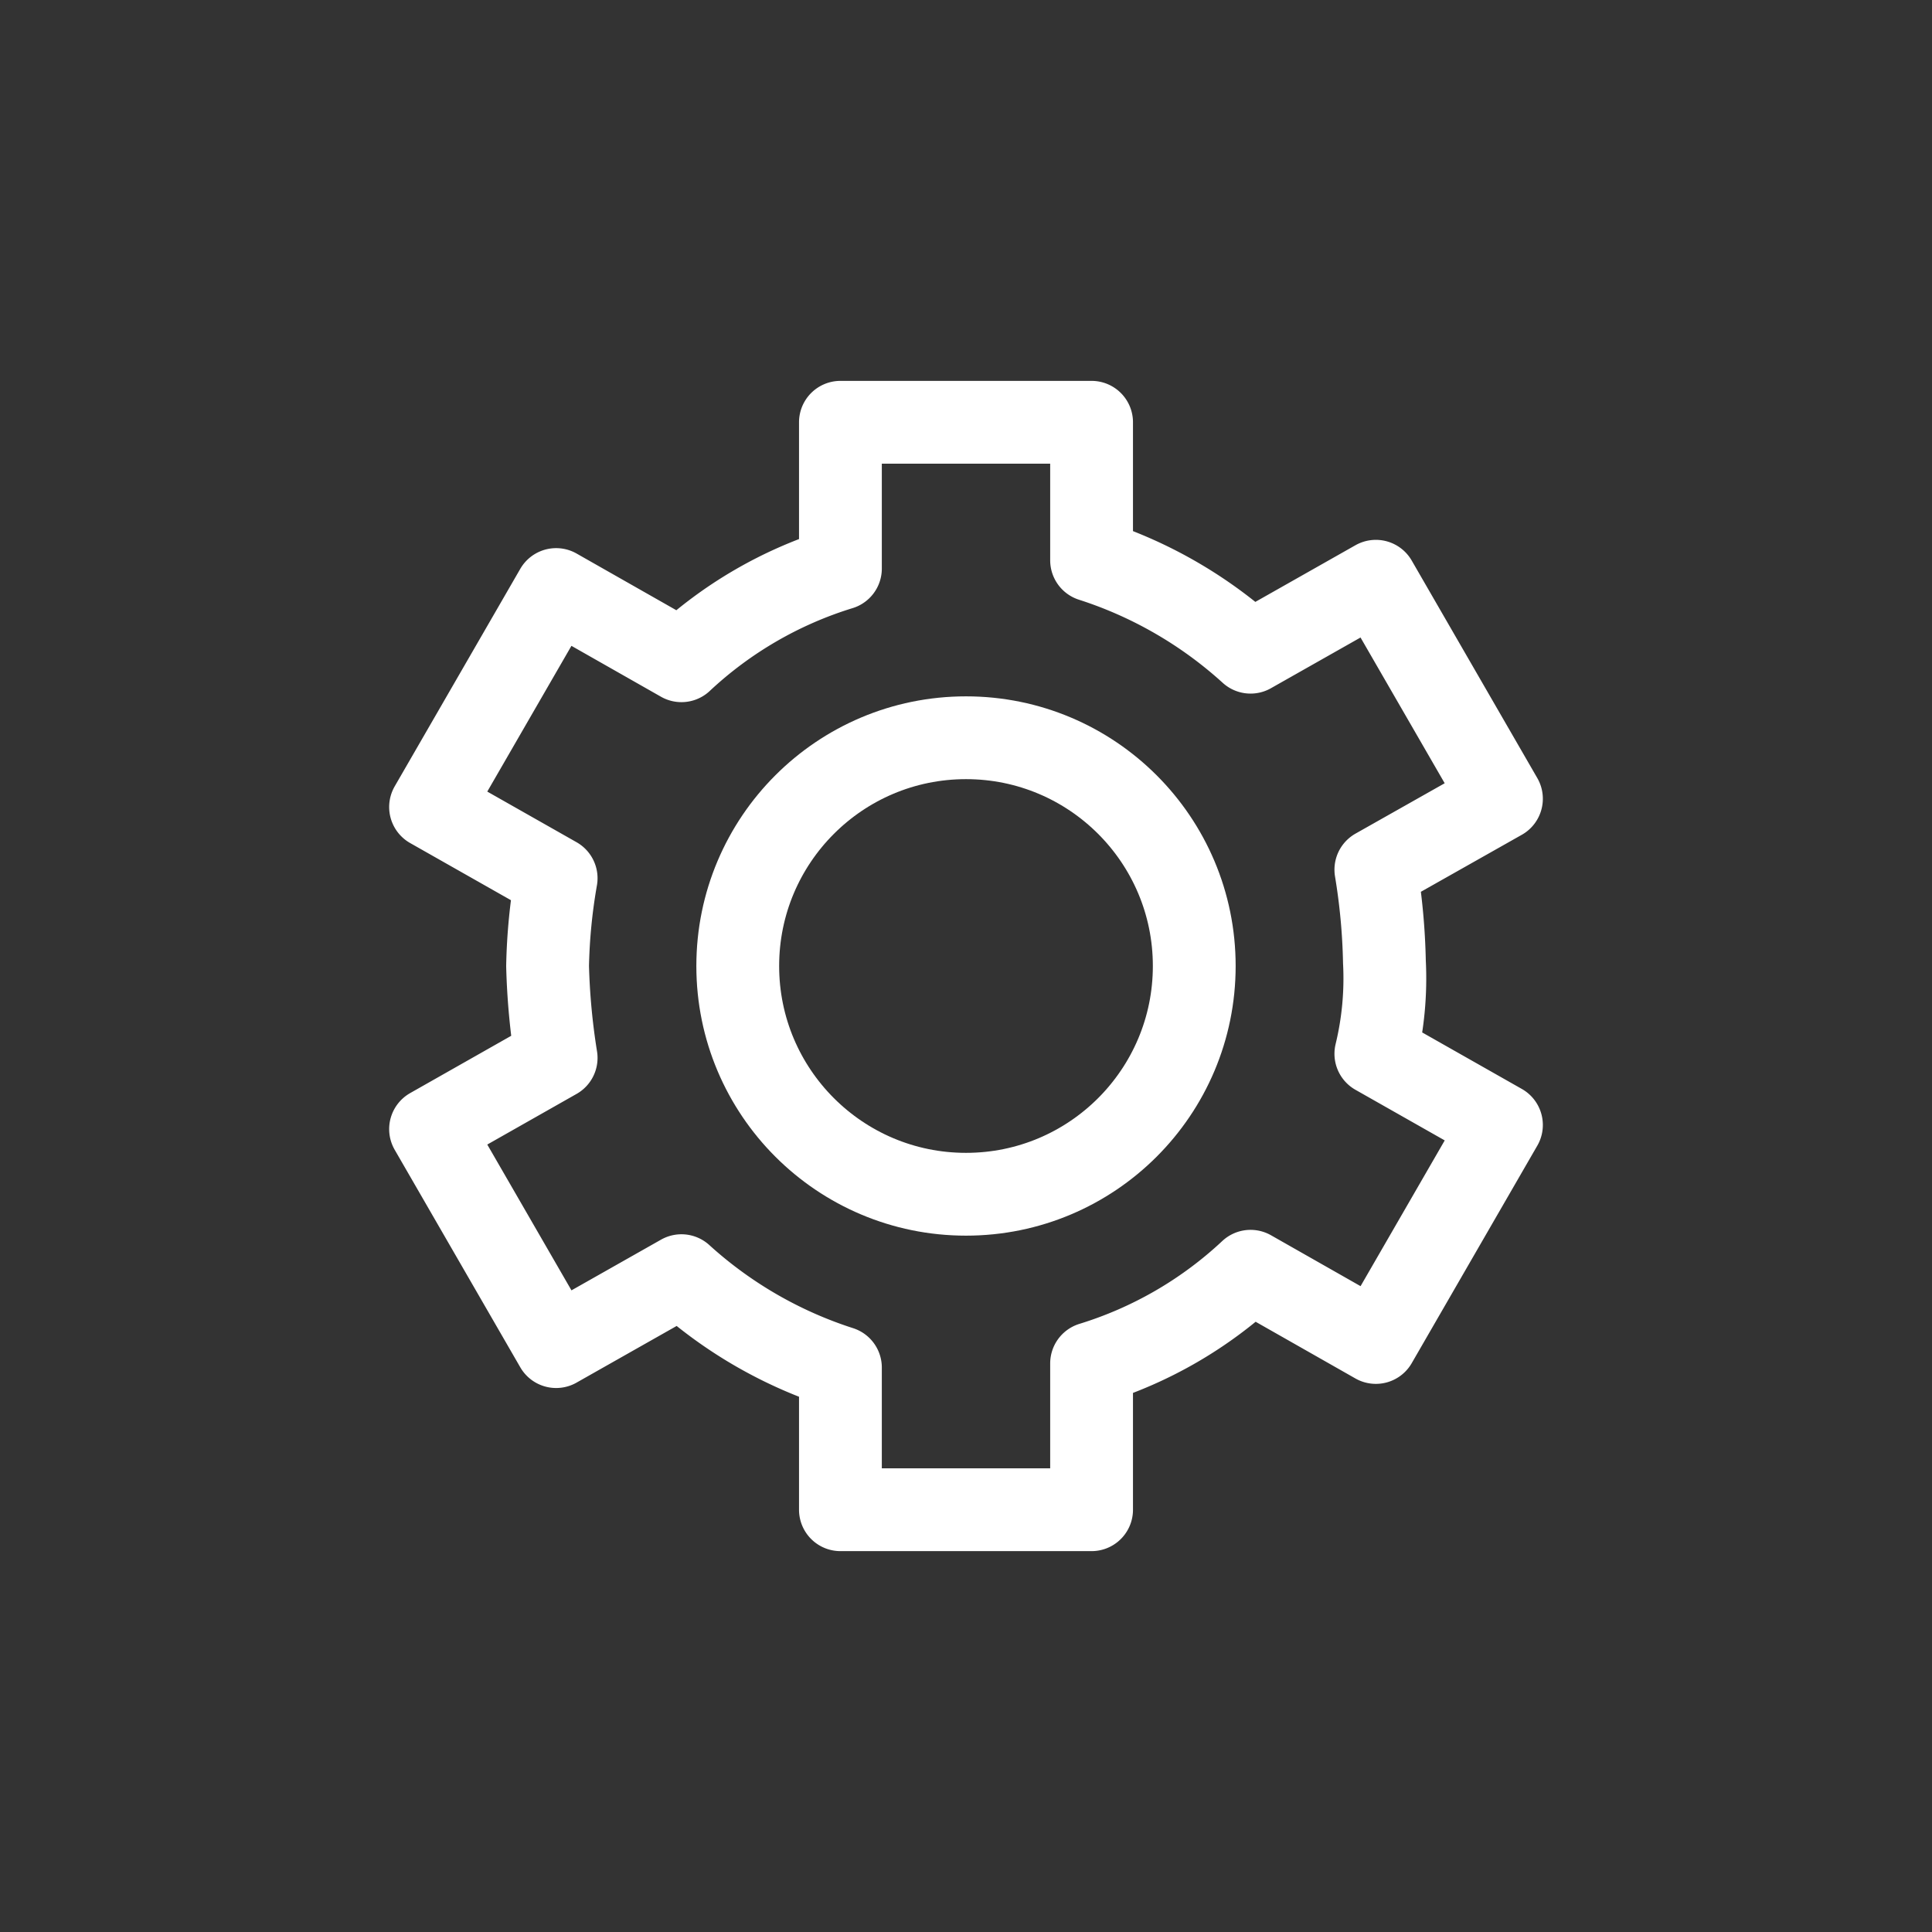
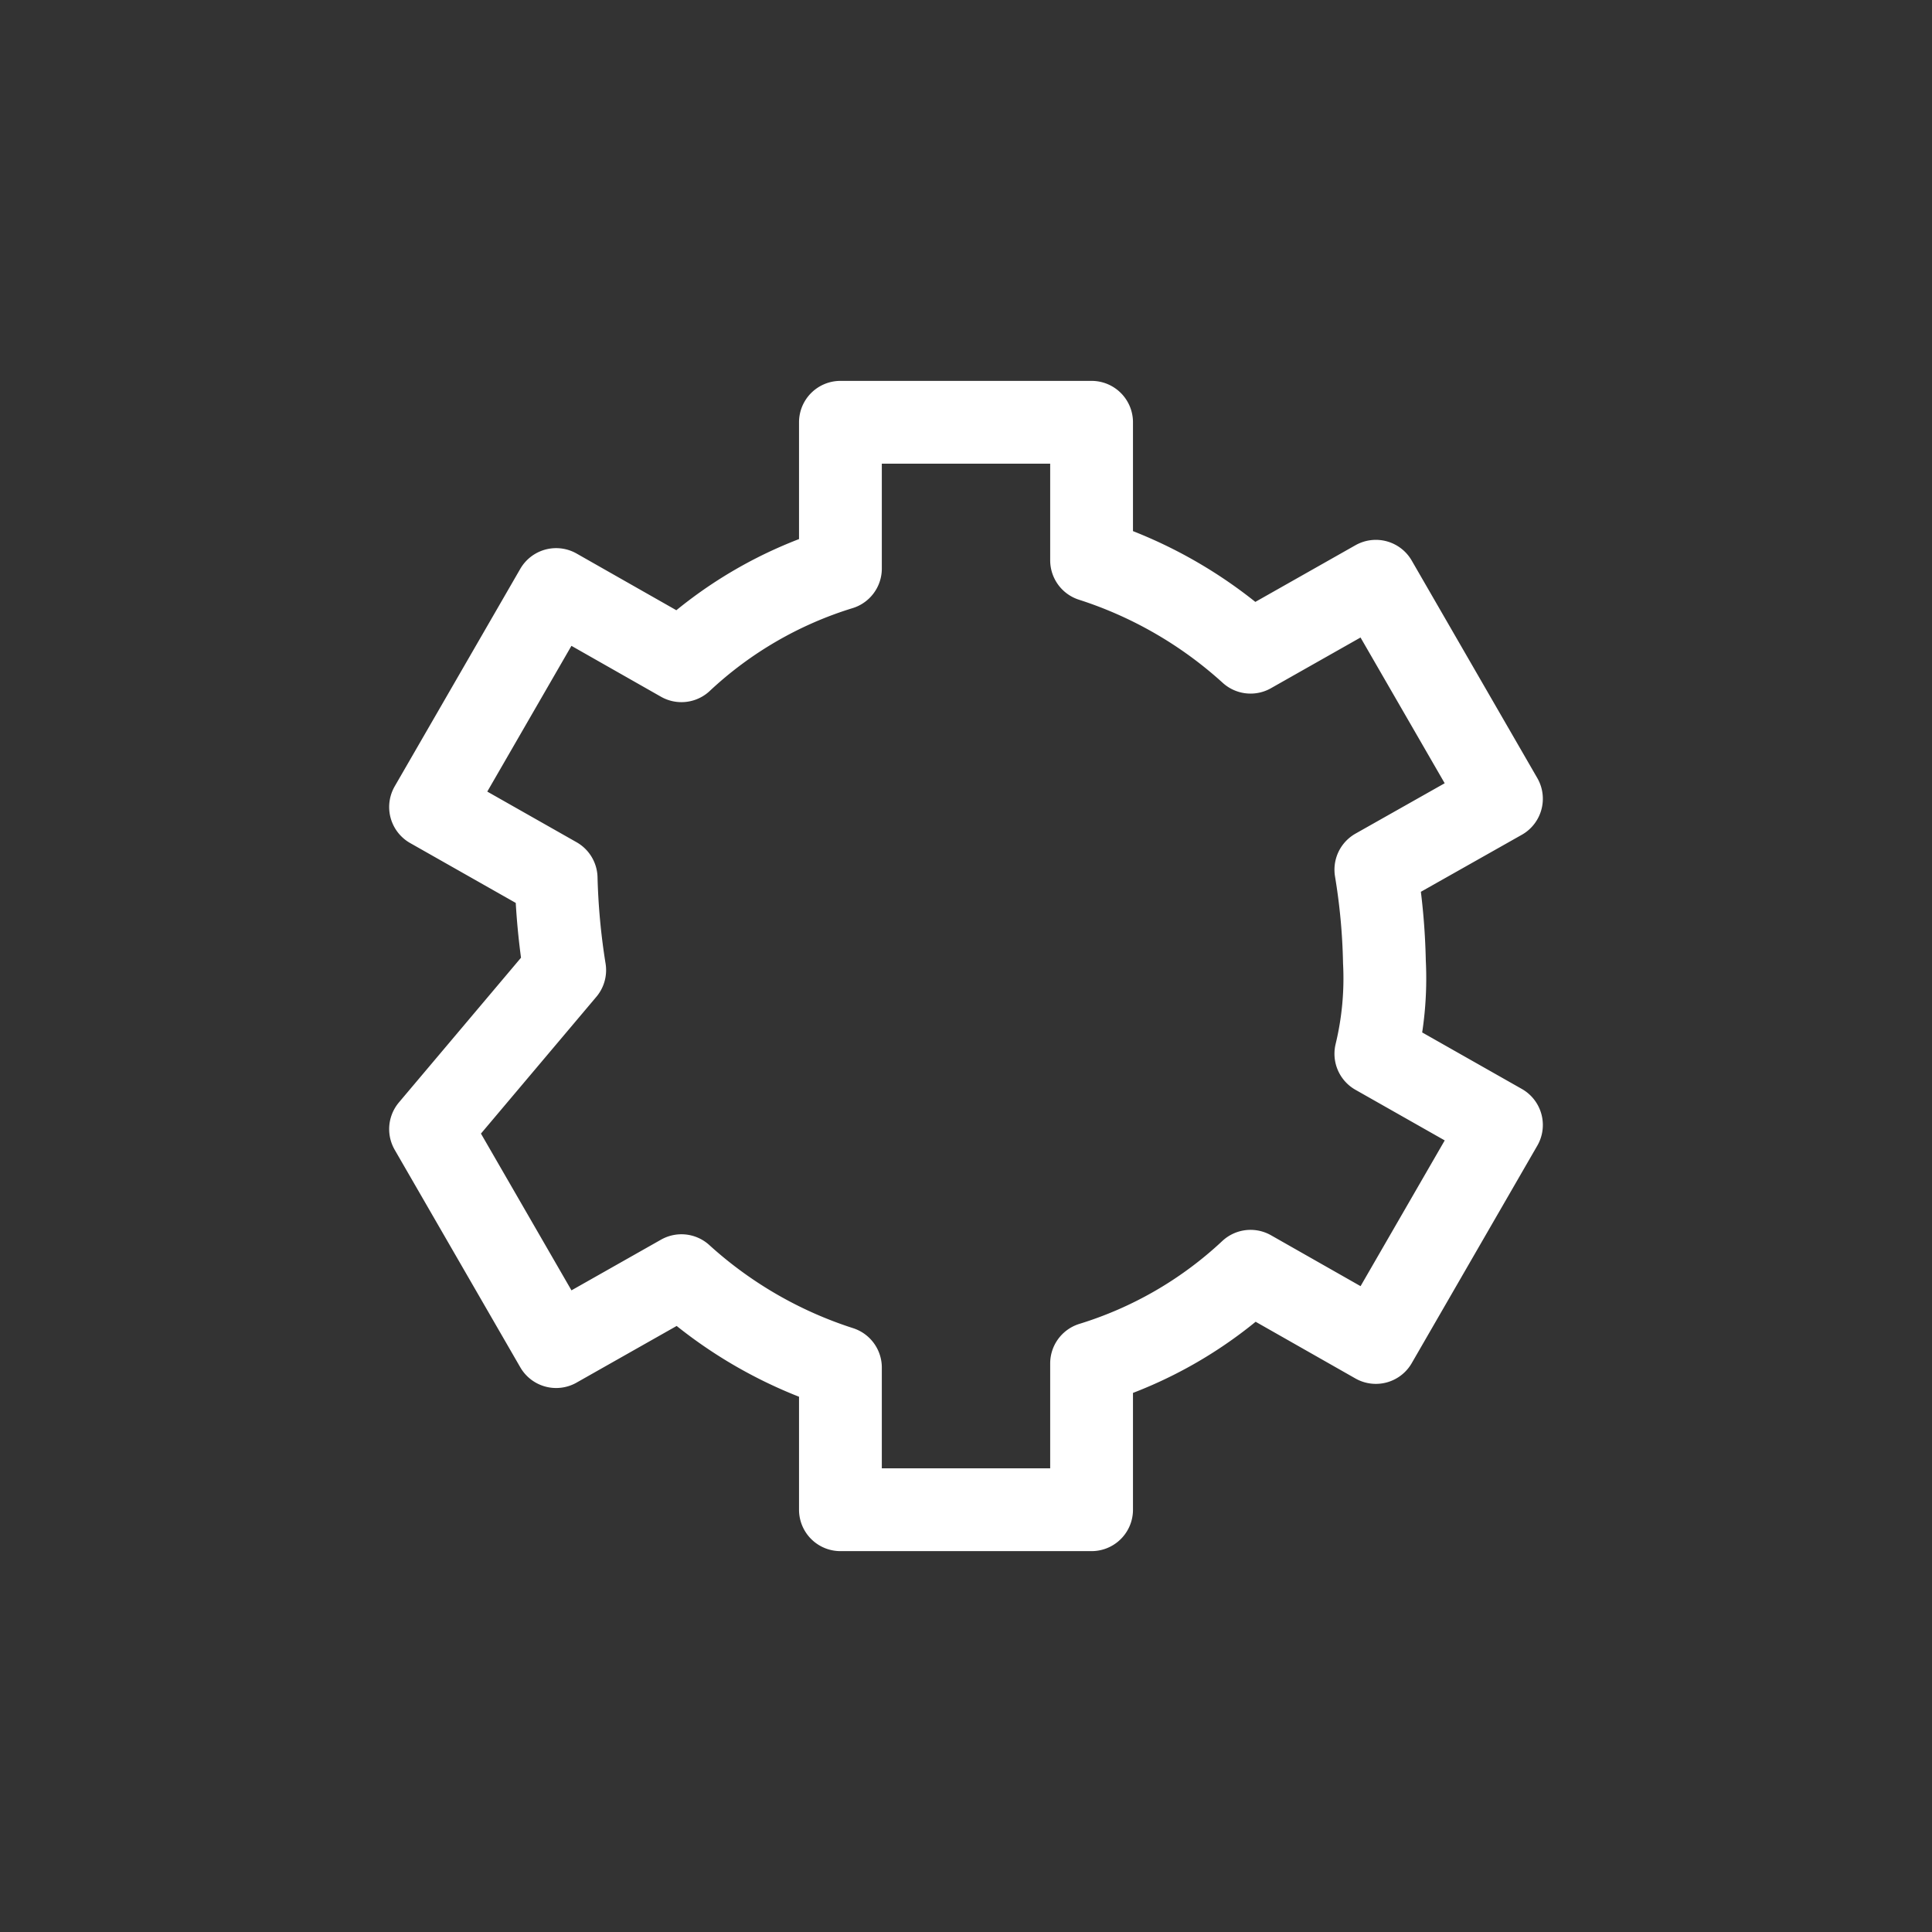
<svg xmlns="http://www.w3.org/2000/svg" id="图层_1" data-name="图层 1" viewBox="0 0 70 70">
  <rect x="0" y="0" width="70" height="70" fill="#333333" stroke="none" />
  <defs>
    <style>.cls-1{fill:none;stroke:#fff;stroke-linecap:round;stroke-linejoin:round;stroke-width:3px;}</style>
  </defs>
-   <path class="cls-1" d="M30.45,20.6a14.78,14.78,0,0,0-5.76,3.34l-4.54-2.58L15.6,29.24l4.55,2.58A20.78,20.78,0,0,0,19.84,35a25,25,0,0,0,.31,3.33L15.6,40.91l4.55,7.88,4.54-2.57a15.71,15.71,0,0,0,5.76,3.33V54.7h9.1V49.4a14.78,14.78,0,0,0,5.76-3.34l4.54,2.58,4.55-7.88-4.55-2.58a11.61,11.61,0,0,0,.31-3.33,23.12,23.12,0,0,0-.31-3.34l4.55-2.57-4.55-7.88-4.54,2.57a15.71,15.71,0,0,0-5.76-3.33v-5h-9.1Z" />
-   <circle class="cls-1" cx="35" cy="35" r="8.27" />
+   <path class="cls-1" d="M30.45,20.6a14.78,14.78,0,0,0-5.76,3.34l-4.54-2.58L15.6,29.24l4.55,2.58a25,25,0,0,0,.31,3.33L15.6,40.91l4.55,7.88,4.54-2.57a15.71,15.71,0,0,0,5.76,3.33V54.7h9.1V49.4a14.78,14.78,0,0,0,5.76-3.34l4.54,2.58,4.55-7.88-4.55-2.58a11.61,11.61,0,0,0,.31-3.33,23.12,23.12,0,0,0-.31-3.34l4.55-2.57-4.55-7.88-4.54,2.57a15.71,15.71,0,0,0-5.76-3.33v-5h-9.1Z" />
</svg>